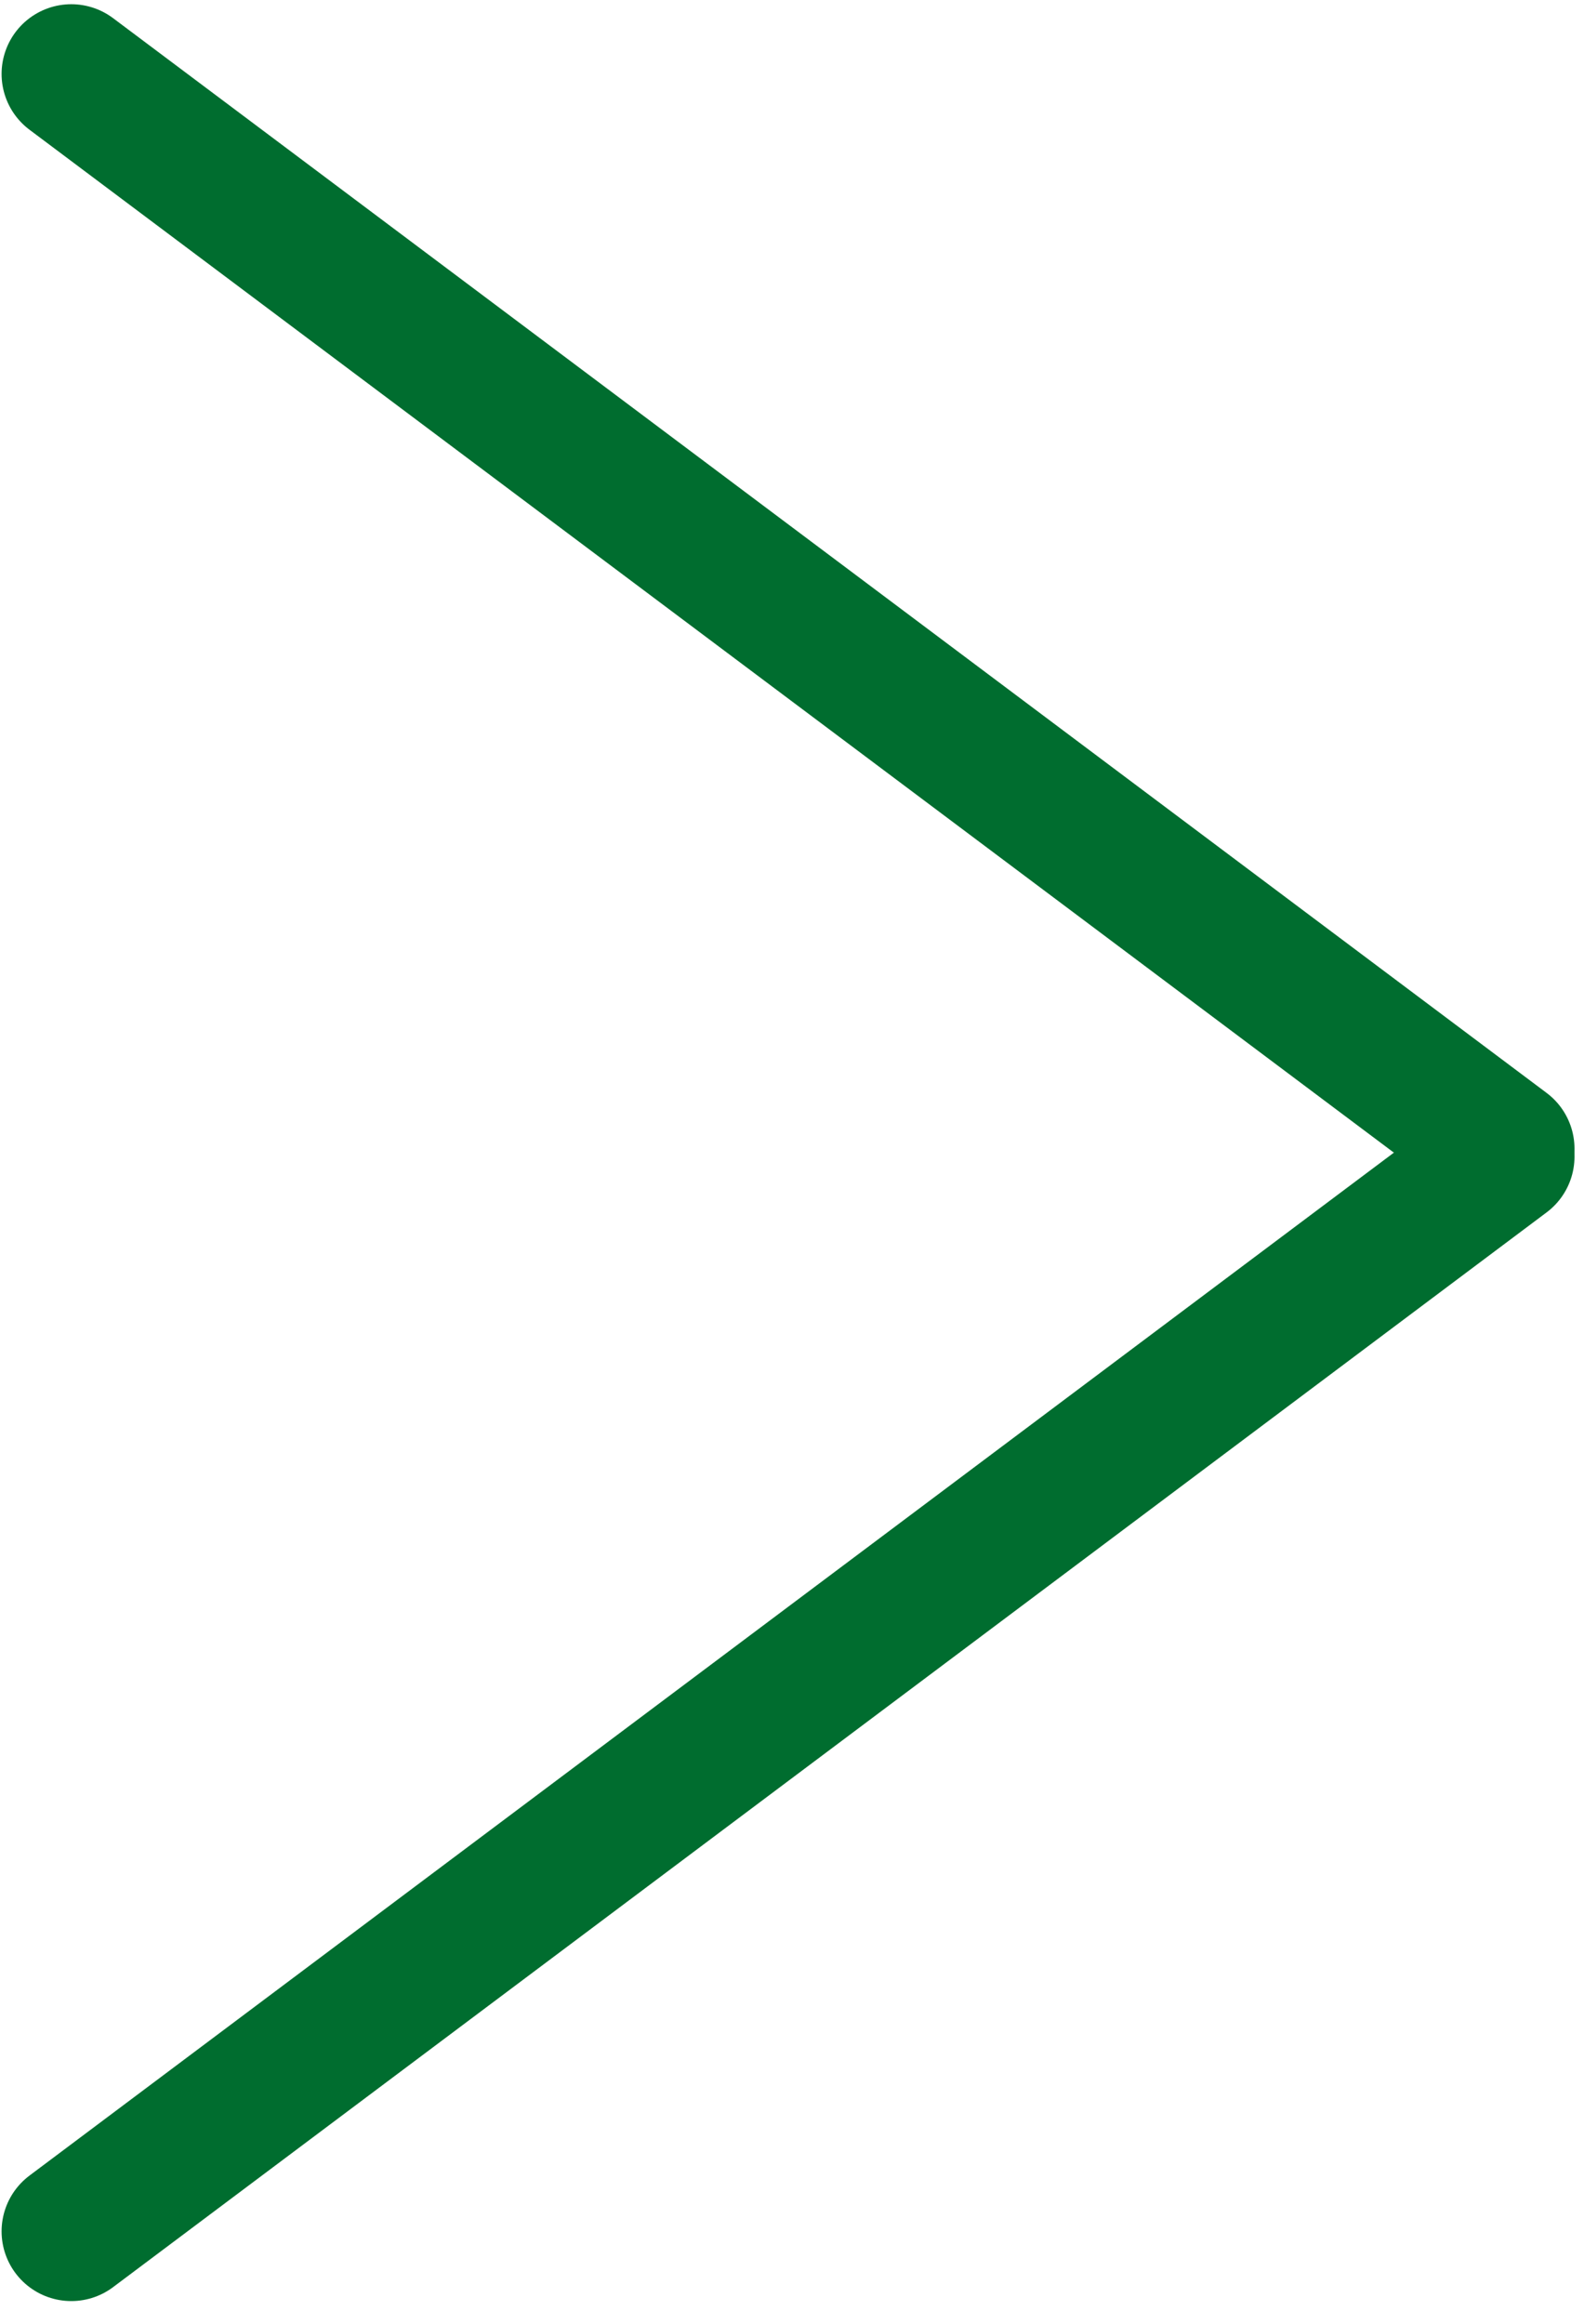
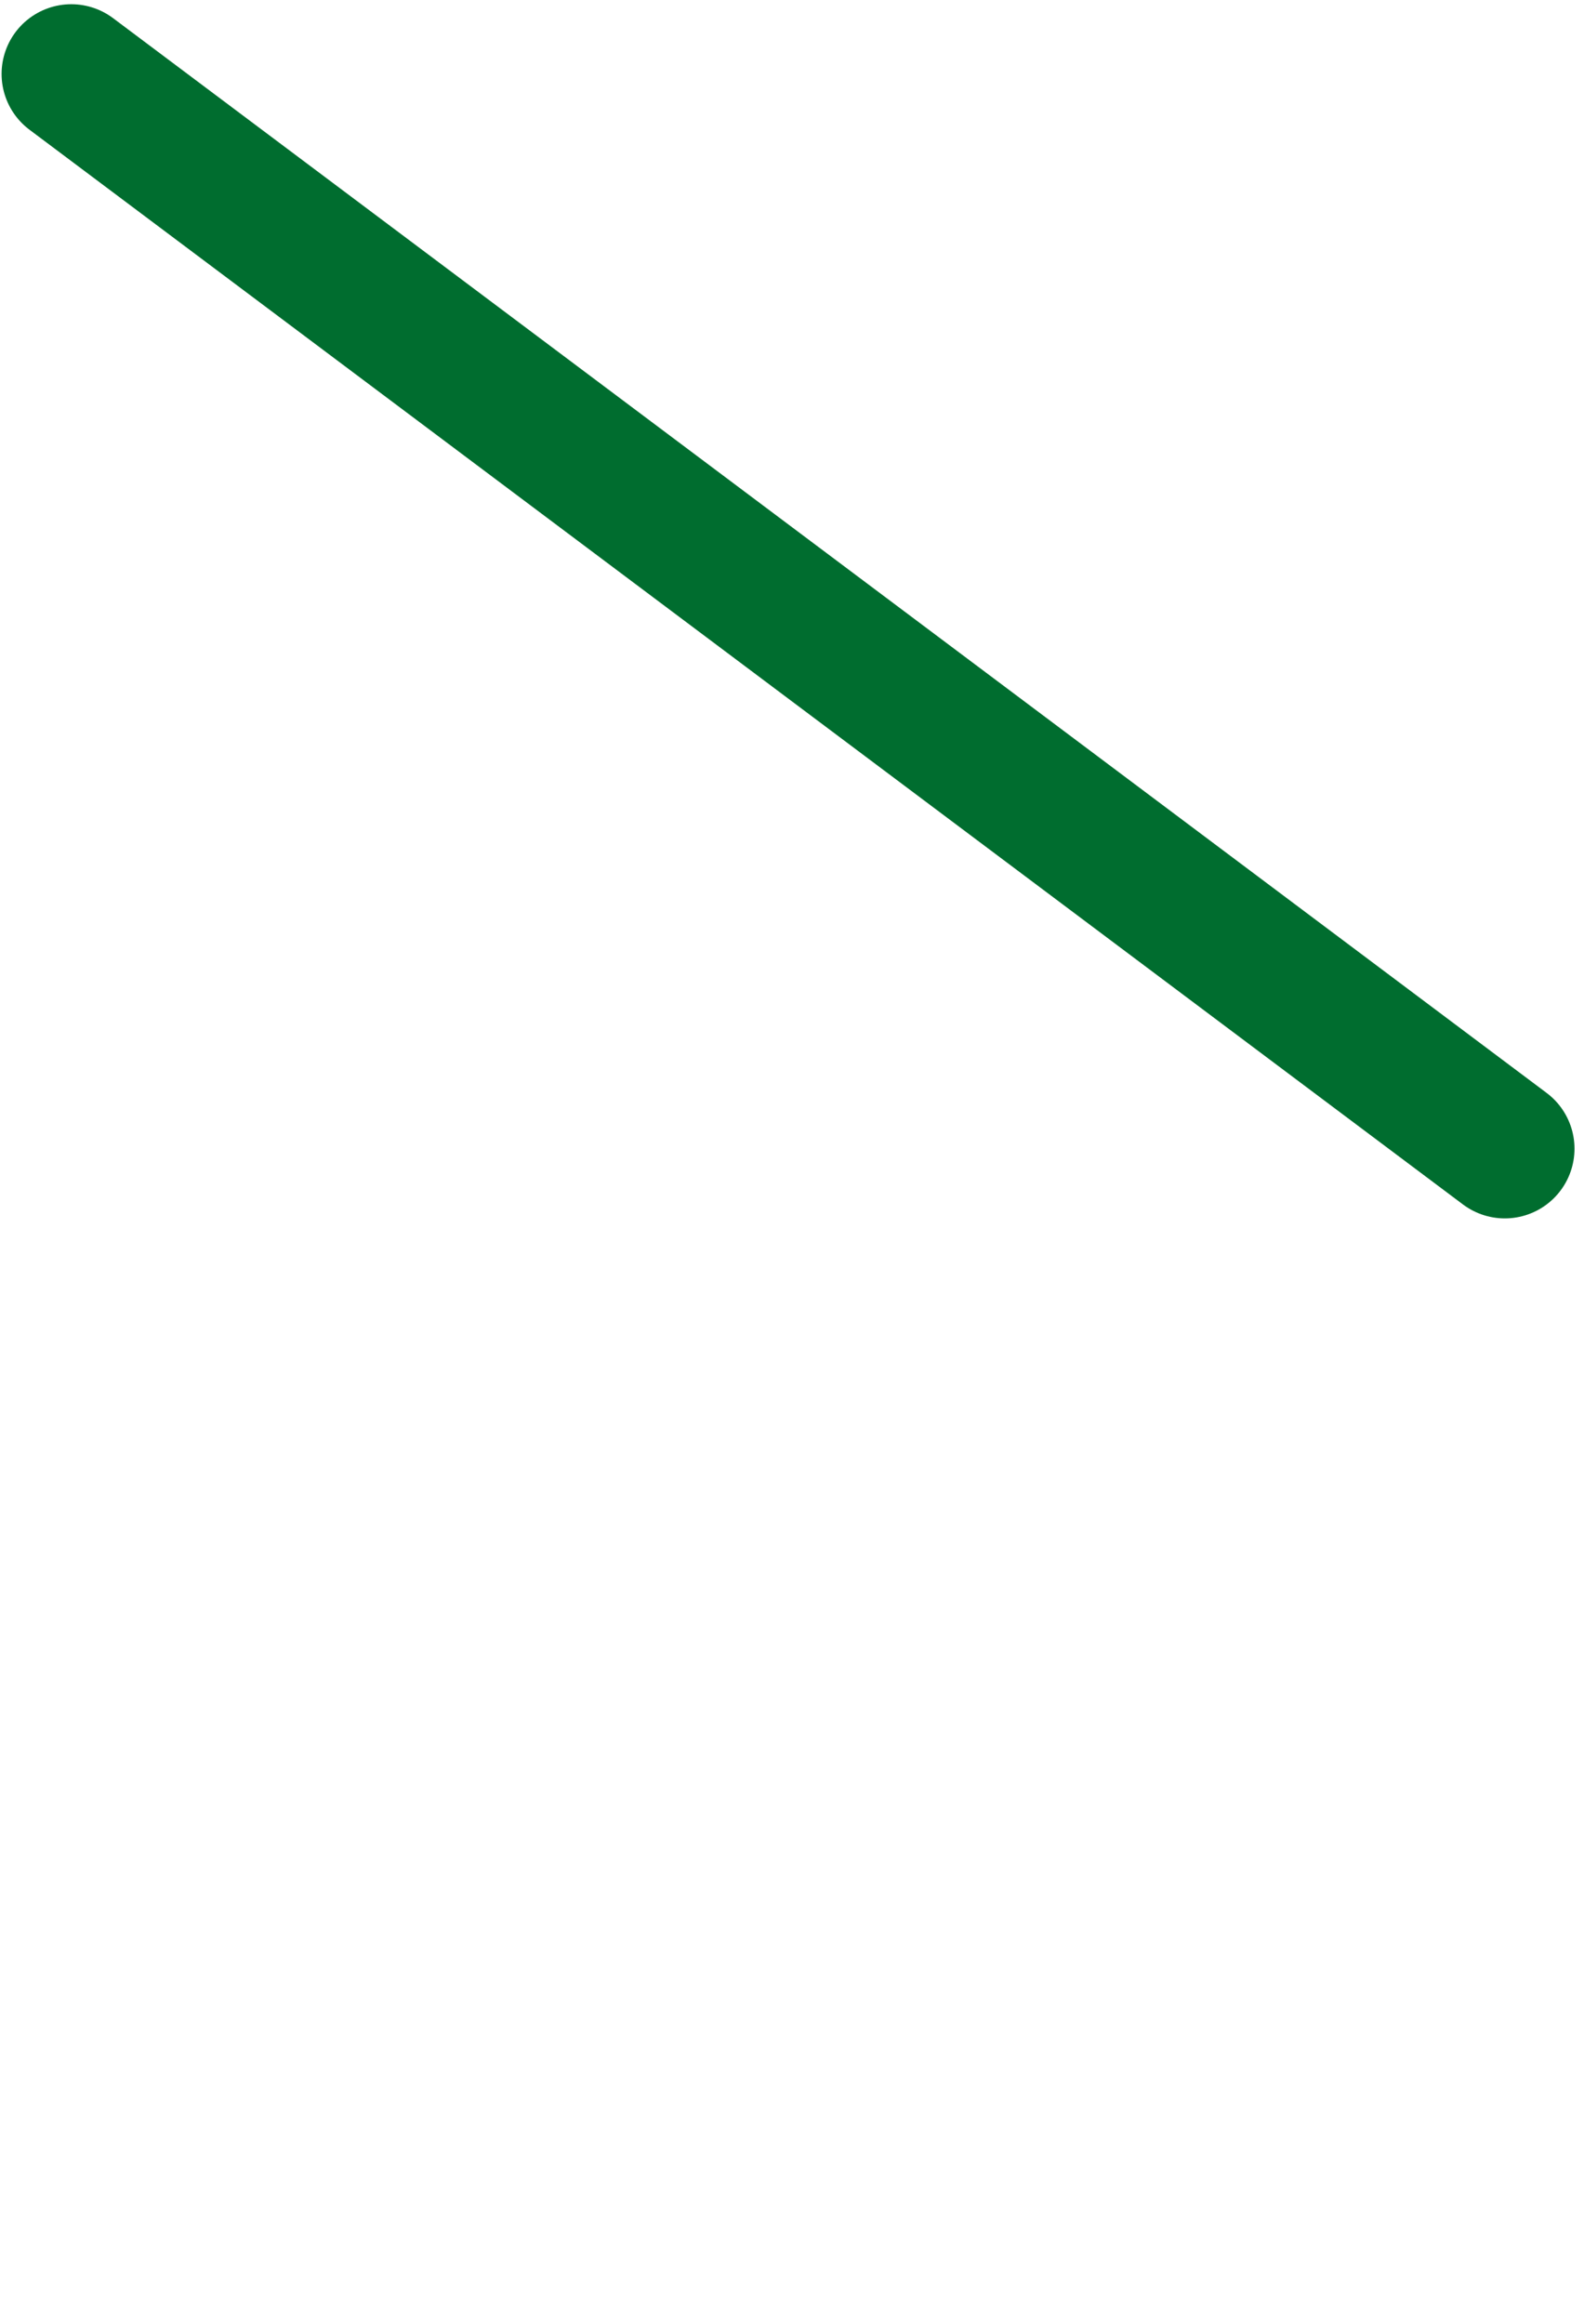
<svg xmlns="http://www.w3.org/2000/svg" width="60px" height="88px" viewBox="0 0 60 88" version="1.1">
  <title>icon_such_pfeil</title>
  <desc>Created with Sketch.</desc>
  <g id="Page-1" stroke="none" stroke-width="1" fill="none" fill-rule="evenodd" stroke-linecap="round">
    <g id="icon_such_pfeil" transform="translate(2, 2)" stroke="#006D2F" stroke-width="5.28">
-       <path d="M0.7,82.5 L55,41.8" id="Path" />
      <path d="M0.7,0.8 L55,41.5" id="Path" />
    </g>
  </g>
</svg>